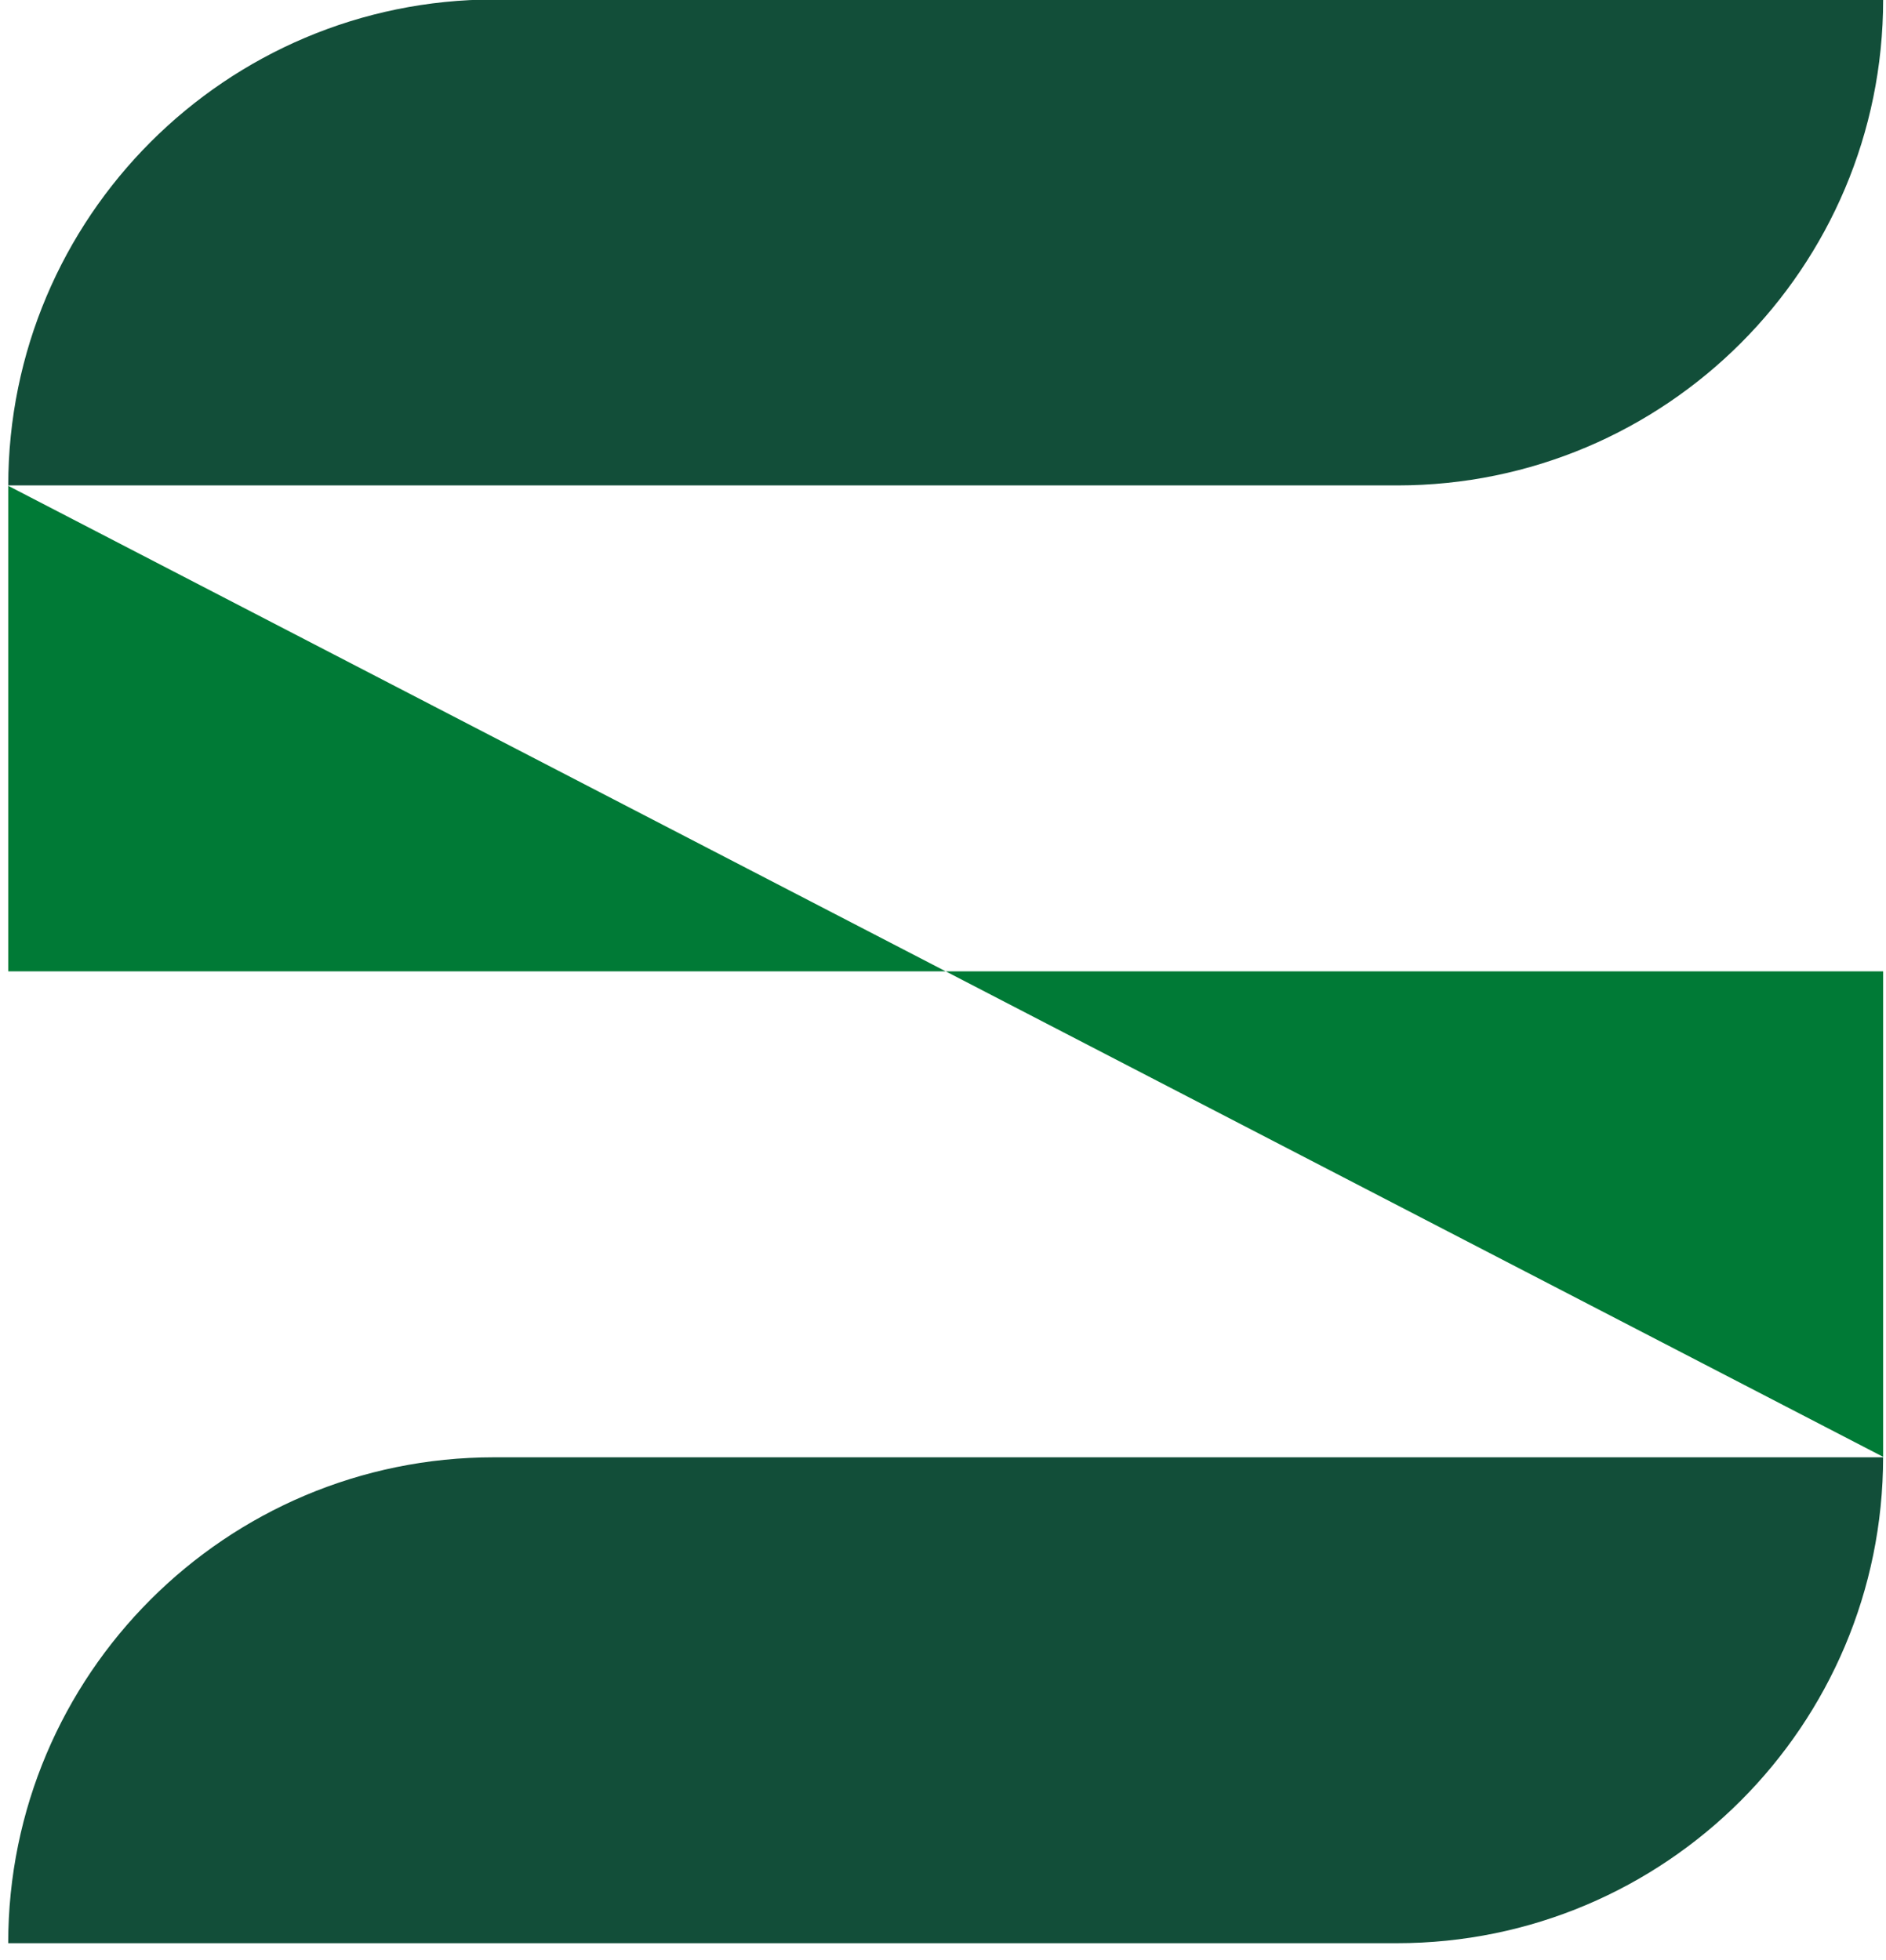
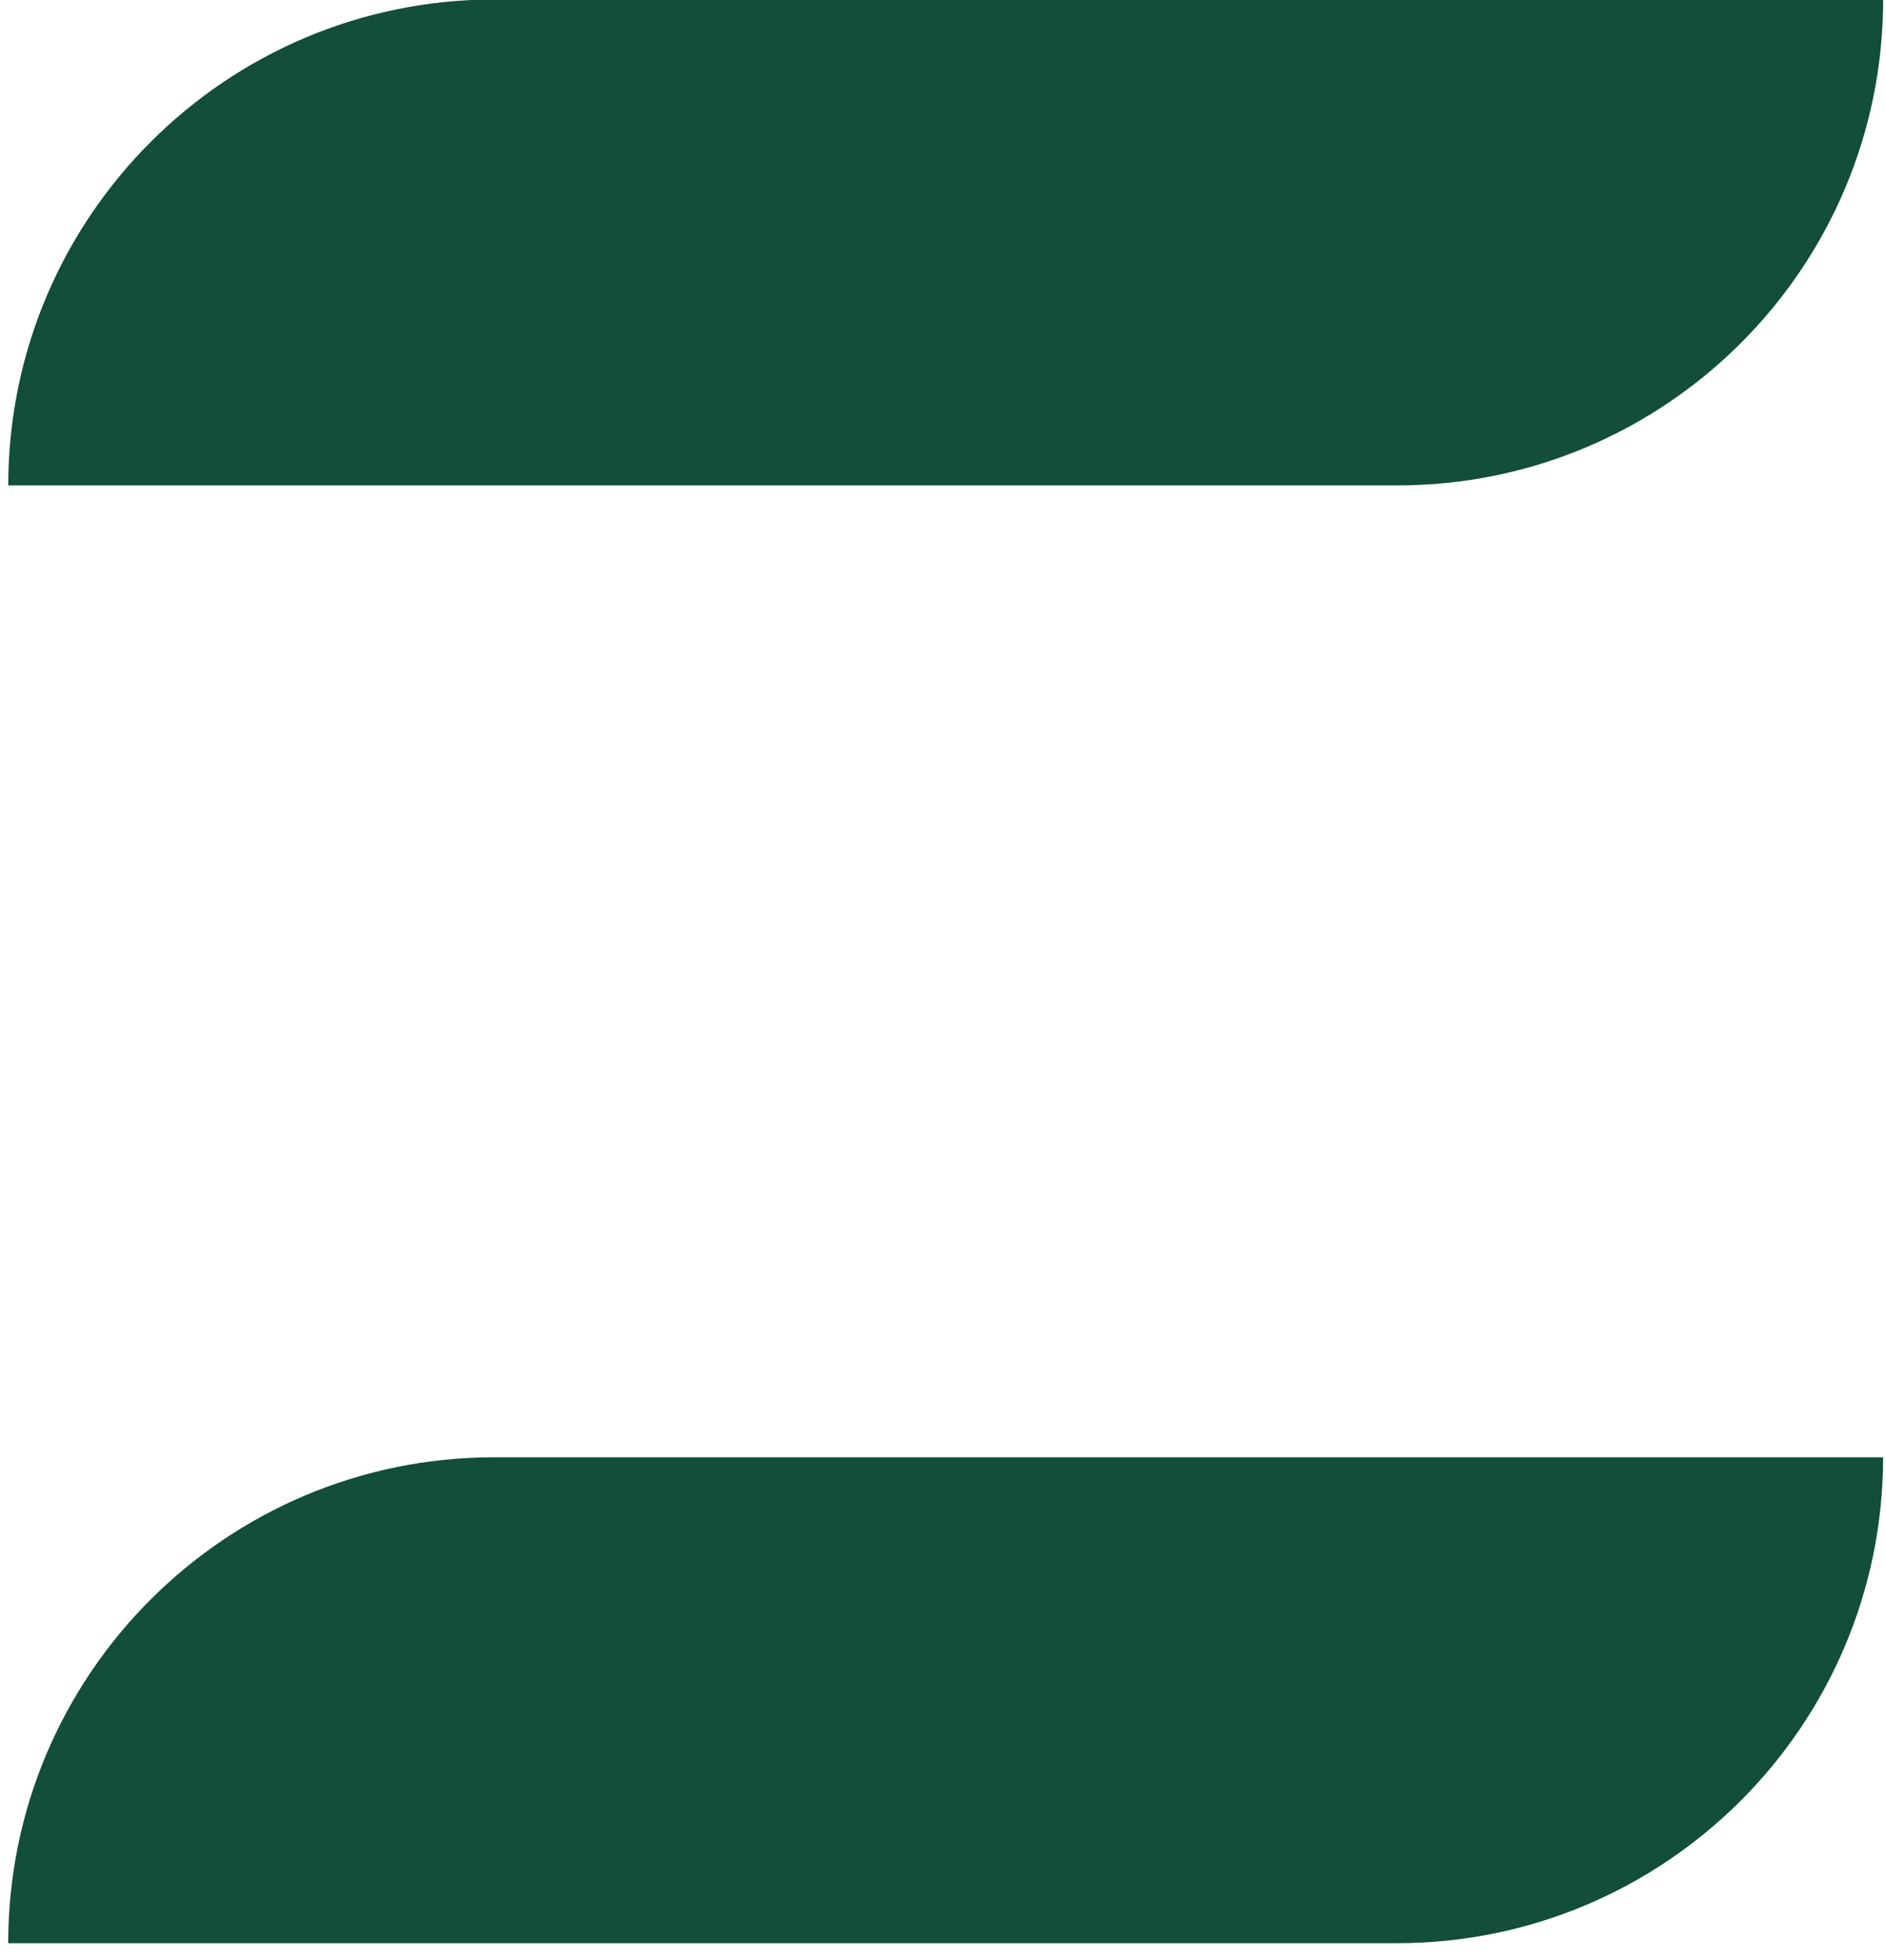
<svg xmlns="http://www.w3.org/2000/svg" id="SVGDoc" width="51" height="53" version="1.1" viewBox="0 0 51 53">
  <defs />
  <desc>Generated with Avocode.</desc>
  <g>
    <g>
      <title>&amp;lt;Path&amp;gt;</title>
      <path d="M0.223,13.137c0,-7.263 5.888,-13.151 13.151,-13.151h37.549c0,7.257 -5.883,13.14 -13.14,13.14h-37.56v0z" fill="#124e39" fill-opacity="1" />
    </g>
    <g>
      <title>&amp;lt;Path&amp;gt;</title>
      <path d="M50.922,39.395c0,7.263 -5.888,13.15 -13.151,13.15h-37.549c0,-7.256 5.883,-13.139 13.14,-13.139h37.56v0z" fill="#124e39" fill-opacity="1" />
    </g>
    <g>
      <title>&amp;lt;Path&amp;gt;</title>
-       <path d="M0.223,13.137v0v13.129v0h50.7v0v13.128v0z" fill="#007a36" fill-opacity="1" />
    </g>
  </g>
</svg>